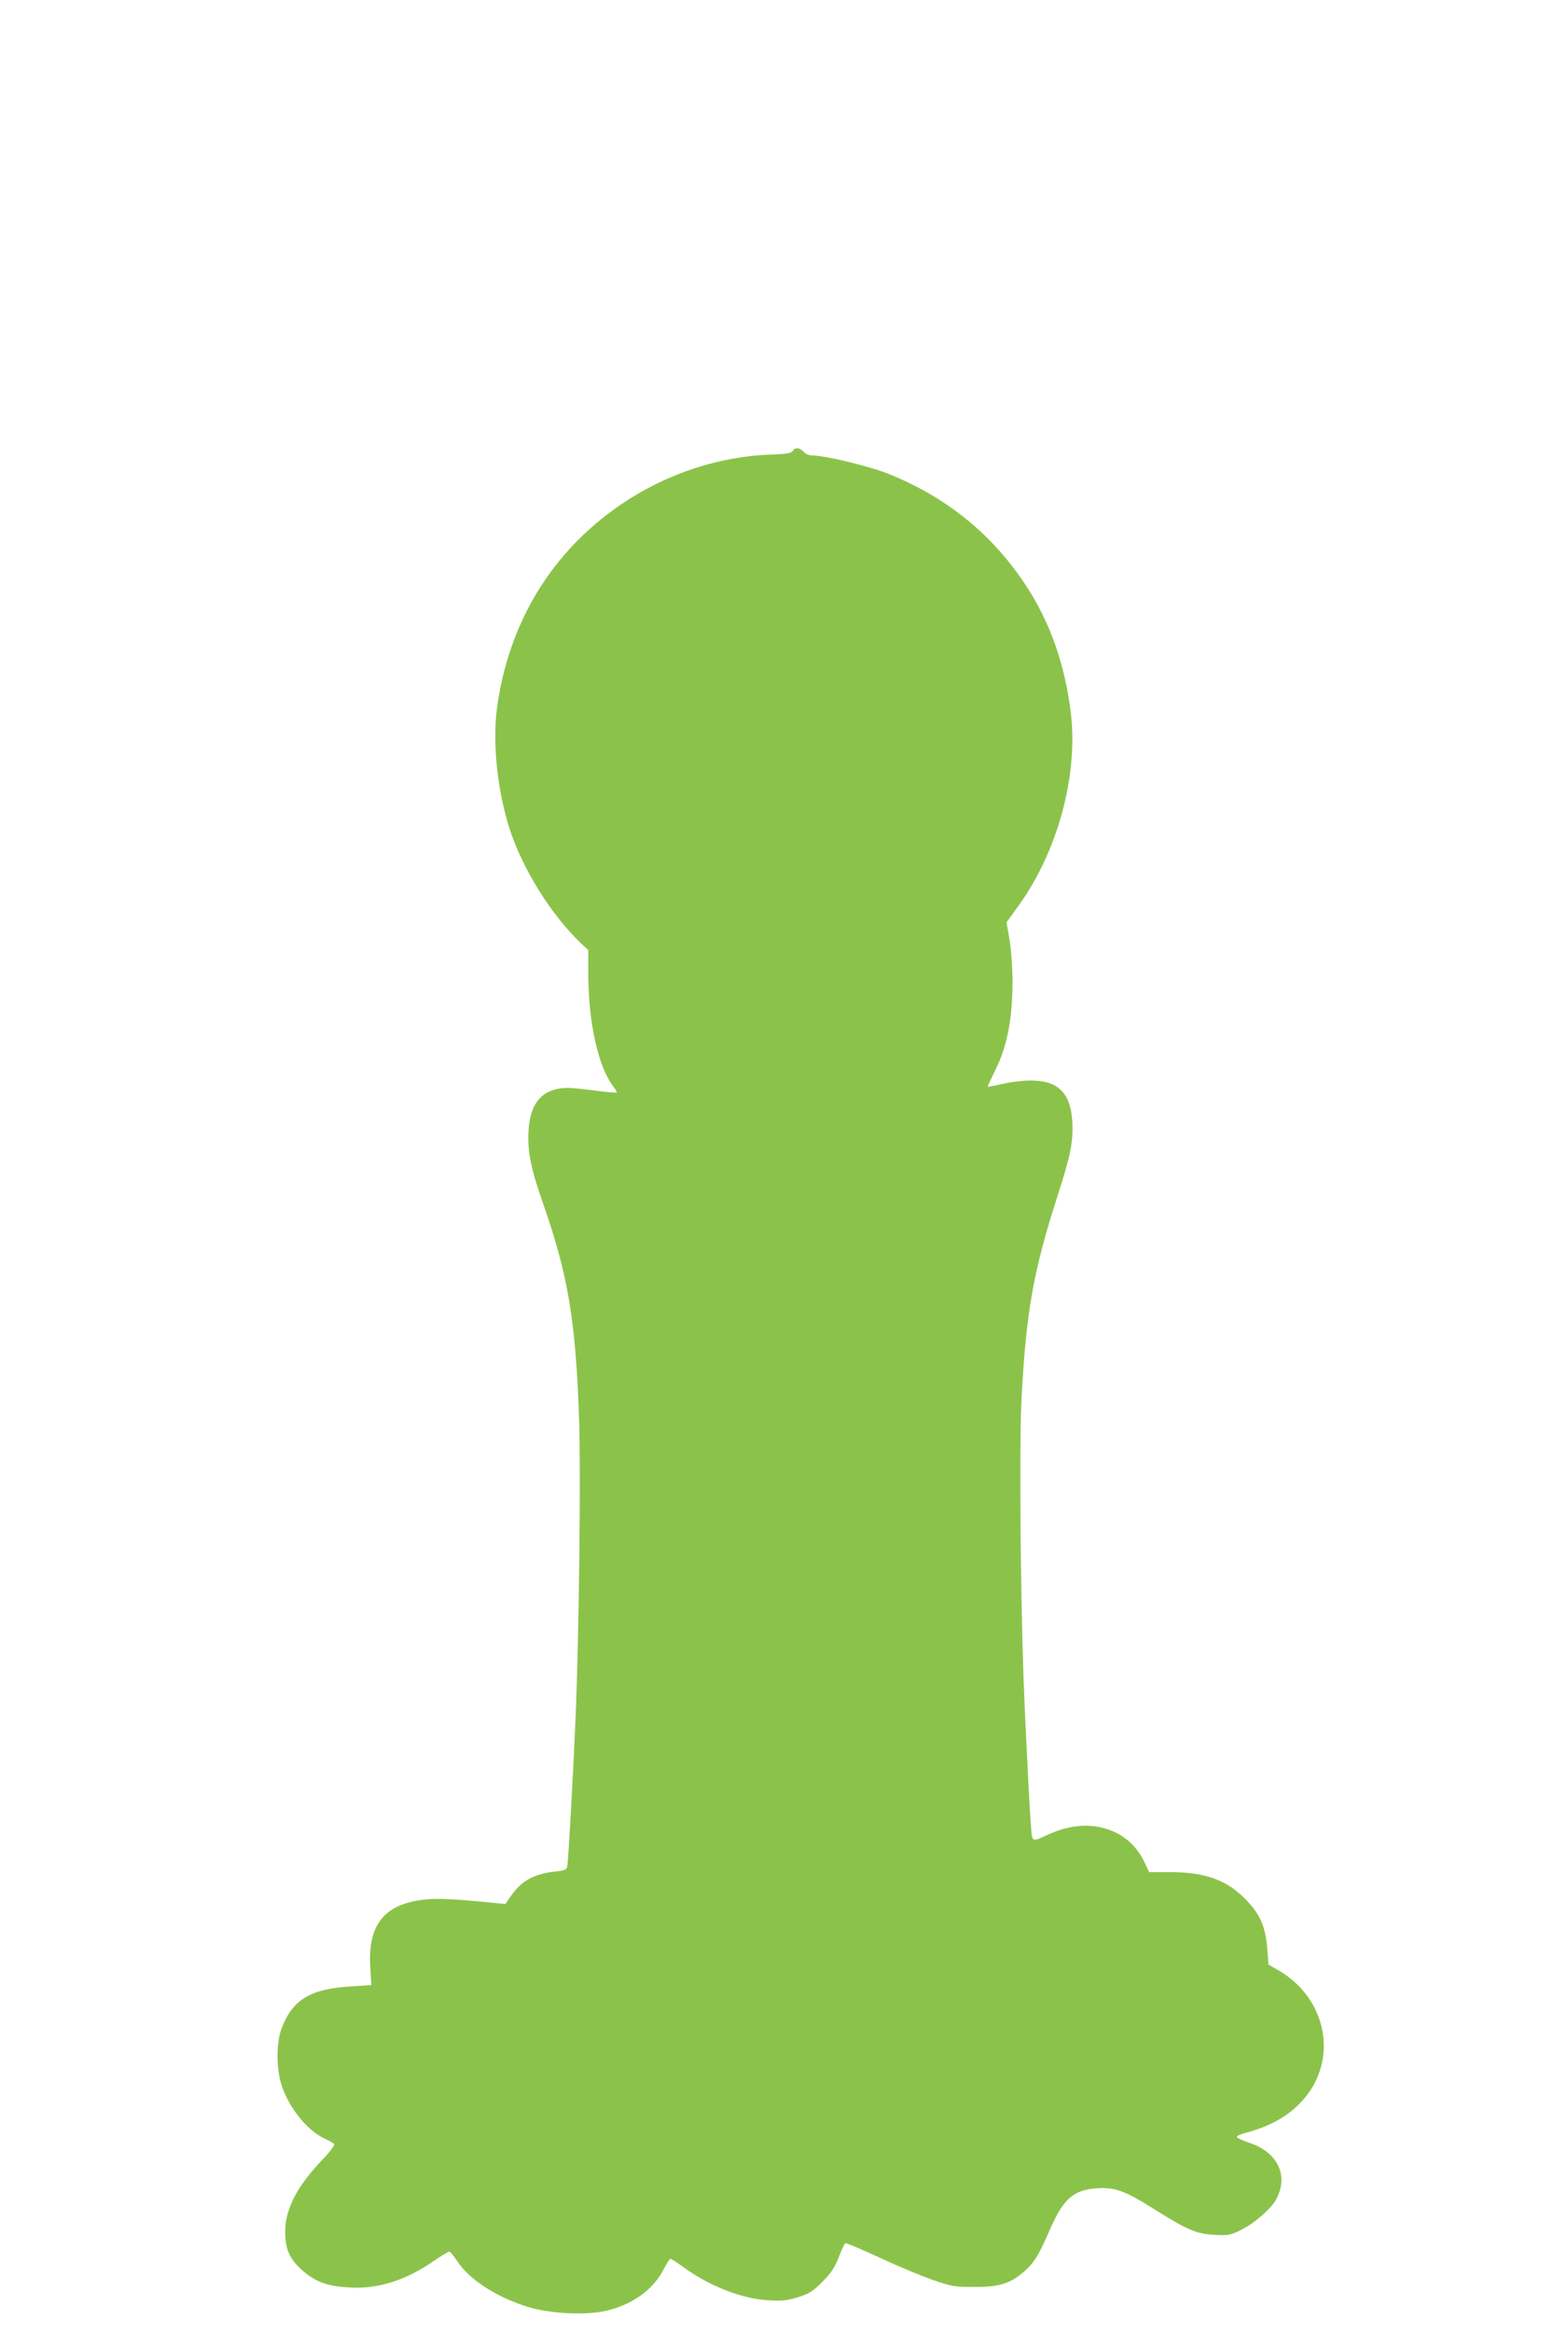
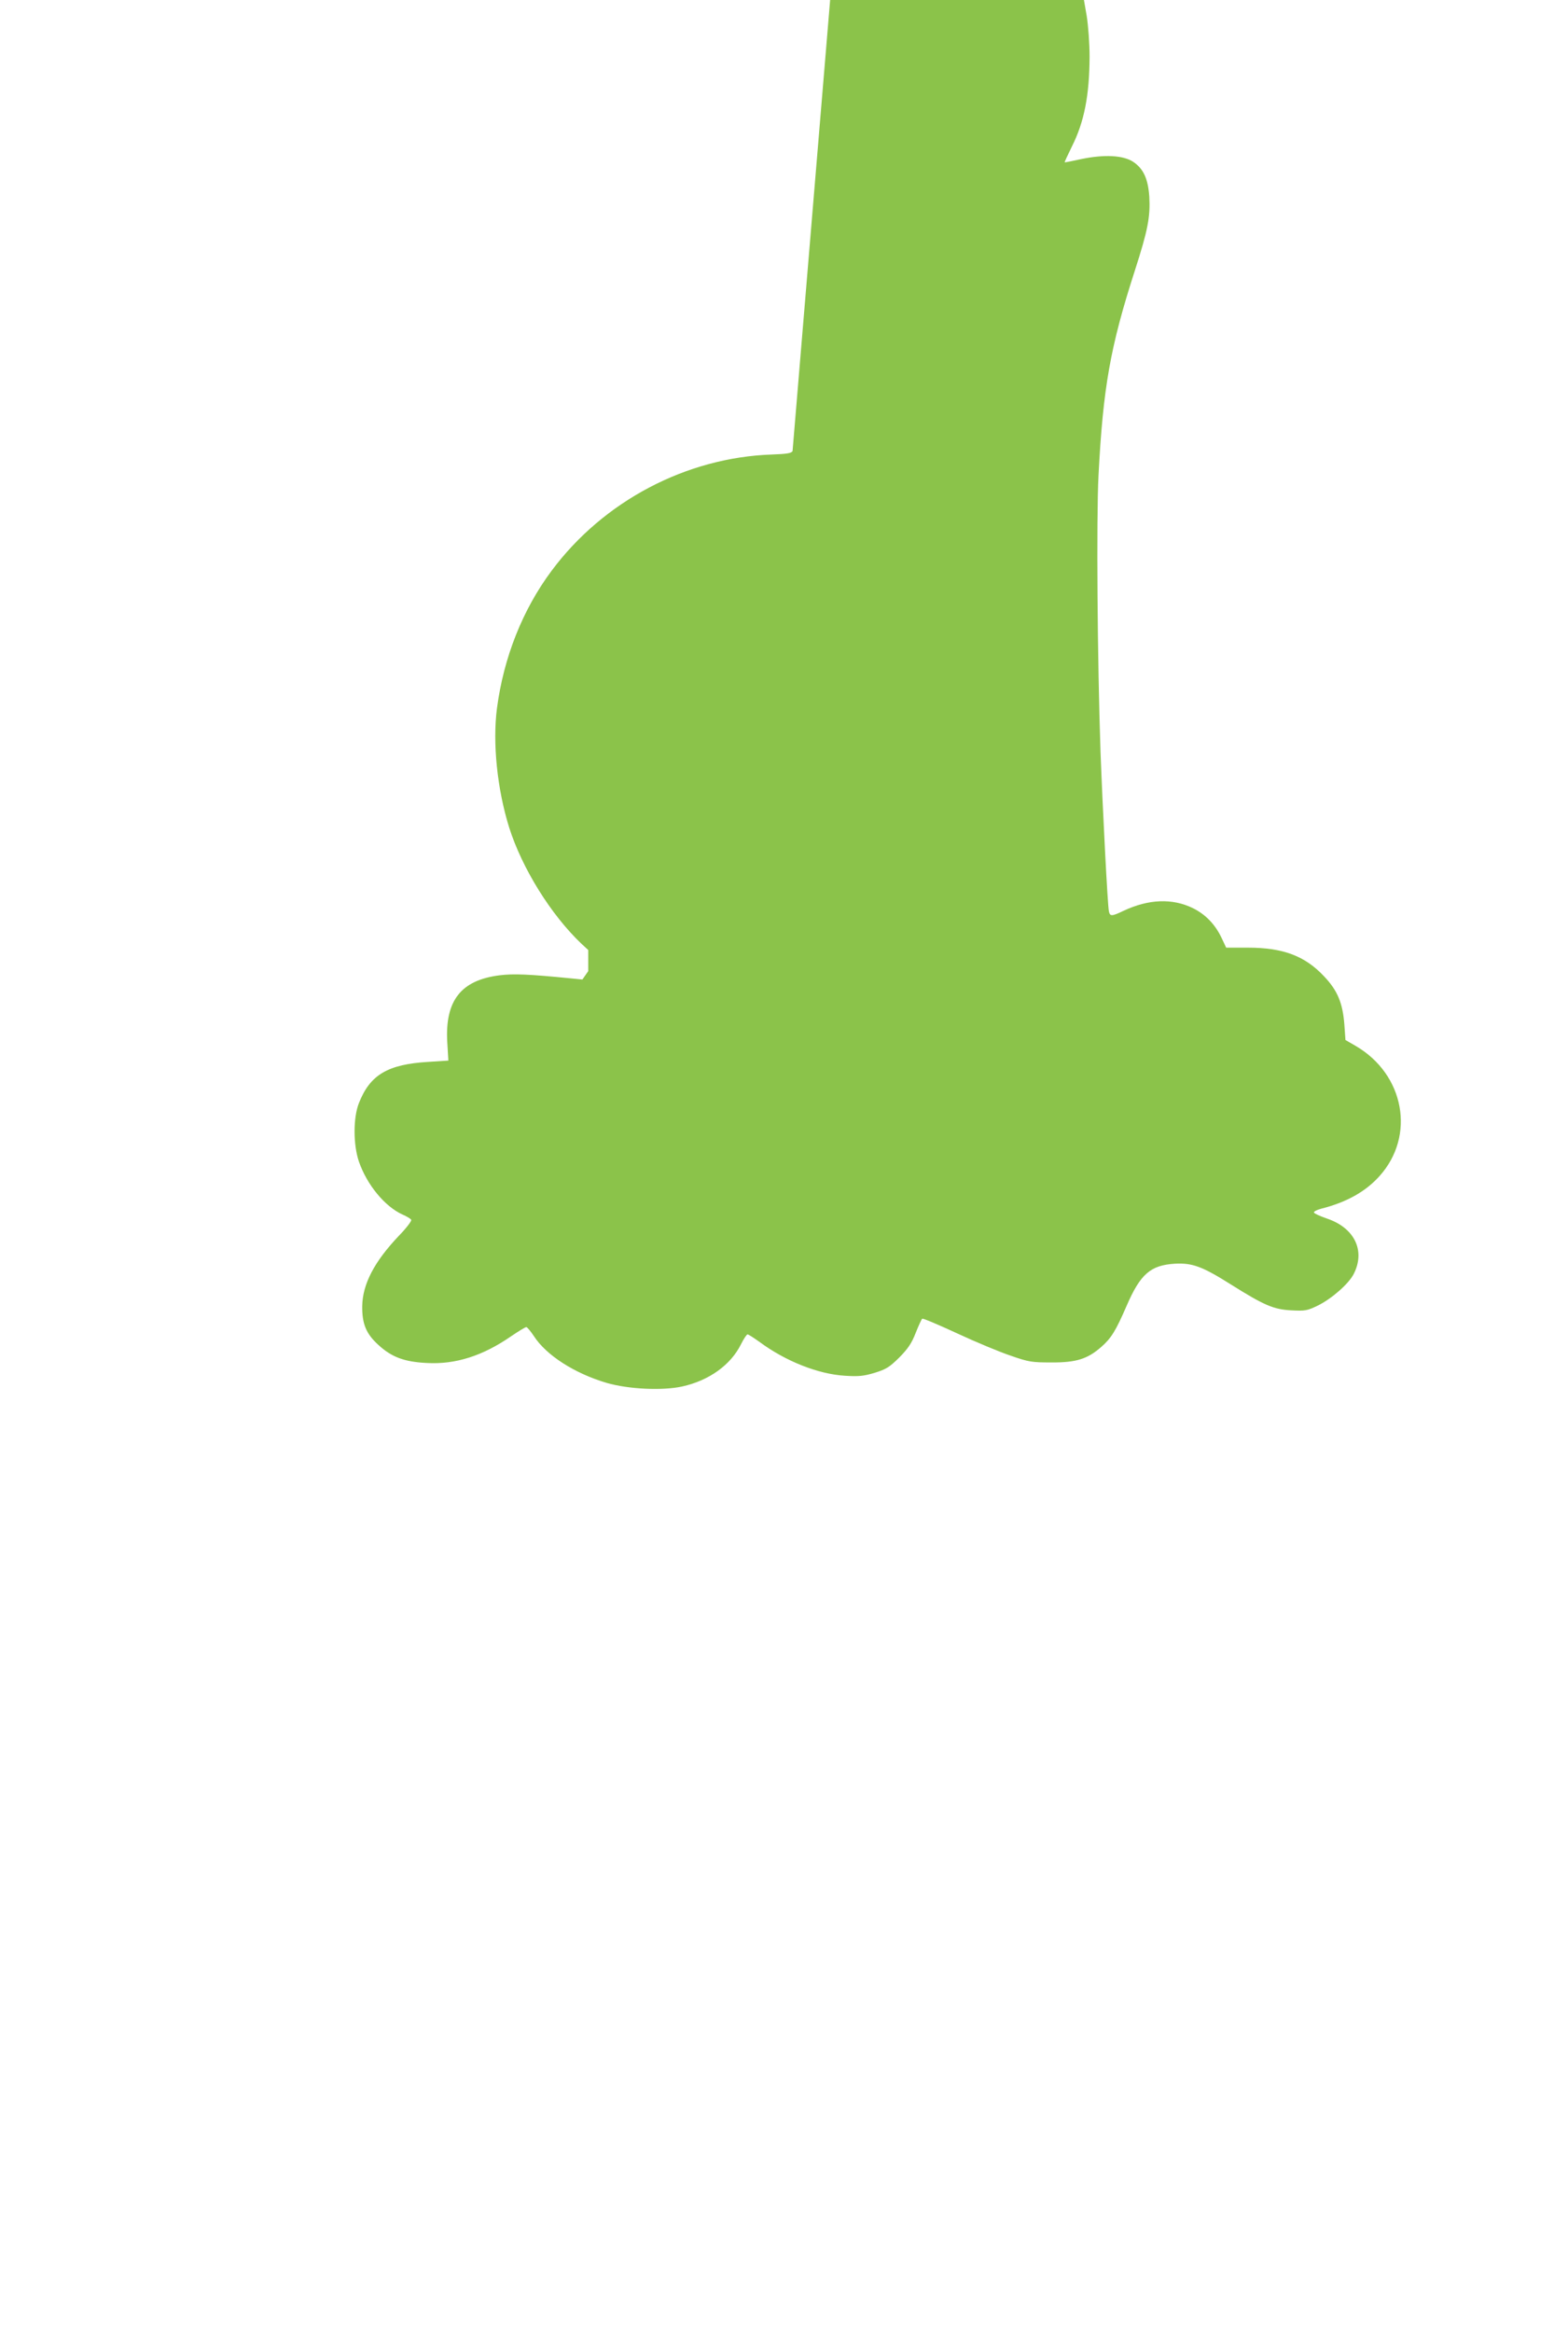
<svg xmlns="http://www.w3.org/2000/svg" version="1.0" width="861pt" height="1280pt" viewBox="0 0 861 1280" preserveAspectRatio="xMidYMid meet">
  <g transform="translate(0,1280) scale(0.1,-0.1)" fill="#8bc34a" stroke="none">
-     <path d="M4352 10324 c-6 -12 -31 -16 -113 -19 -470 -16 -925 -255 -1210 -638 -159 -213 -263 -475 -300 -754 -25 -191 1 -445 67 -656 71 -224 229 -478 396 -637 l38 -35 0 -116 c0 -284 54 -526 141 -638 11 -13 17 -26 15 -28 -2 -3 -65 3 -139 13 -112 14 -145 15 -189 6 -99 -23 -148 -95 -156 -232 -6 -112 13 -207 84 -408 134 -384 176 -639 194 -1177 10 -313 -1 -1208 -20 -1648 -14 -325 -40 -778 -45 -803 -4 -18 -14 -22 -62 -27 -120 -13 -188 -50 -246 -133 l-32 -46 -60 6 c-233 23 -316 27 -396 17 -211 -27 -299 -139 -286 -367 l6 -101 -108 -7 c-225 -13 -322 -71 -383 -226 -32 -80 -32 -229 0 -322 44 -127 142 -246 239 -290 23 -10 45 -23 48 -29 4 -5 -26 -45 -67 -87 -136 -143 -200 -266 -202 -387 -1 -97 21 -152 90 -214 72 -66 142 -92 264 -98 158 -9 308 39 464 147 40 27 77 50 83 50 5 0 24 -23 42 -50 68 -105 223 -204 398 -256 120 -35 307 -44 416 -20 149 33 267 119 323 232 15 30 31 54 36 54 5 0 34 -19 65 -41 143 -106 322 -177 469 -186 77 -5 103 -2 164 16 64 20 81 31 135 84 48 49 68 78 90 135 16 40 32 75 36 78 5 3 91 -34 193 -81 101 -47 233 -102 293 -122 100 -35 117 -37 223 -37 136 -1 199 19 274 85 55 48 80 89 139 225 76 176 132 224 266 232 95 5 150 -15 307 -114 183 -115 235 -137 331 -142 78 -4 88 -2 148 27 76 38 168 119 195 172 66 128 5 254 -147 305 -37 13 -69 27 -71 33 -2 5 16 15 40 21 139 35 244 94 320 179 199 221 137 558 -130 714 l-57 33 -6 85 c-9 117 -37 186 -110 263 -106 114 -227 159 -421 159 l-118 0 -24 51 c-35 75 -88 131 -159 166 -113 55 -243 50 -381 -15 -65 -31 -74 -31 -80 -2 -7 32 -34 556 -46 877 -17 497 -23 1281 -11 1515 25 481 64 705 200 1126 71 220 85 294 79 404 -7 99 -32 154 -89 192 -55 36 -158 41 -284 15 -49 -11 -91 -19 -92 -18 -1 1 17 40 40 87 68 135 96 281 97 492 0 72 -7 170 -16 226 l-17 98 68 94 c212 295 324 707 286 1046 -30 267 -115 510 -250 713 -185 280 -437 483 -755 610 -110 43 -346 100 -419 100 -15 0 -35 9 -44 20 -21 24 -49 26 -61 4z" />
+     <path d="M4352 10324 c-6 -12 -31 -16 -113 -19 -470 -16 -925 -255 -1210 -638 -159 -213 -263 -475 -300 -754 -25 -191 1 -445 67 -656 71 -224 229 -478 396 -637 l38 -35 0 -116 l-32 -46 -60 6 c-233 23 -316 27 -396 17 -211 -27 -299 -139 -286 -367 l6 -101 -108 -7 c-225 -13 -322 -71 -383 -226 -32 -80 -32 -229 0 -322 44 -127 142 -246 239 -290 23 -10 45 -23 48 -29 4 -5 -26 -45 -67 -87 -136 -143 -200 -266 -202 -387 -1 -97 21 -152 90 -214 72 -66 142 -92 264 -98 158 -9 308 39 464 147 40 27 77 50 83 50 5 0 24 -23 42 -50 68 -105 223 -204 398 -256 120 -35 307 -44 416 -20 149 33 267 119 323 232 15 30 31 54 36 54 5 0 34 -19 65 -41 143 -106 322 -177 469 -186 77 -5 103 -2 164 16 64 20 81 31 135 84 48 49 68 78 90 135 16 40 32 75 36 78 5 3 91 -34 193 -81 101 -47 233 -102 293 -122 100 -35 117 -37 223 -37 136 -1 199 19 274 85 55 48 80 89 139 225 76 176 132 224 266 232 95 5 150 -15 307 -114 183 -115 235 -137 331 -142 78 -4 88 -2 148 27 76 38 168 119 195 172 66 128 5 254 -147 305 -37 13 -69 27 -71 33 -2 5 16 15 40 21 139 35 244 94 320 179 199 221 137 558 -130 714 l-57 33 -6 85 c-9 117 -37 186 -110 263 -106 114 -227 159 -421 159 l-118 0 -24 51 c-35 75 -88 131 -159 166 -113 55 -243 50 -381 -15 -65 -31 -74 -31 -80 -2 -7 32 -34 556 -46 877 -17 497 -23 1281 -11 1515 25 481 64 705 200 1126 71 220 85 294 79 404 -7 99 -32 154 -89 192 -55 36 -158 41 -284 15 -49 -11 -91 -19 -92 -18 -1 1 17 40 40 87 68 135 96 281 97 492 0 72 -7 170 -16 226 l-17 98 68 94 c212 295 324 707 286 1046 -30 267 -115 510 -250 713 -185 280 -437 483 -755 610 -110 43 -346 100 -419 100 -15 0 -35 9 -44 20 -21 24 -49 26 -61 4z" />
  </g>
</svg>